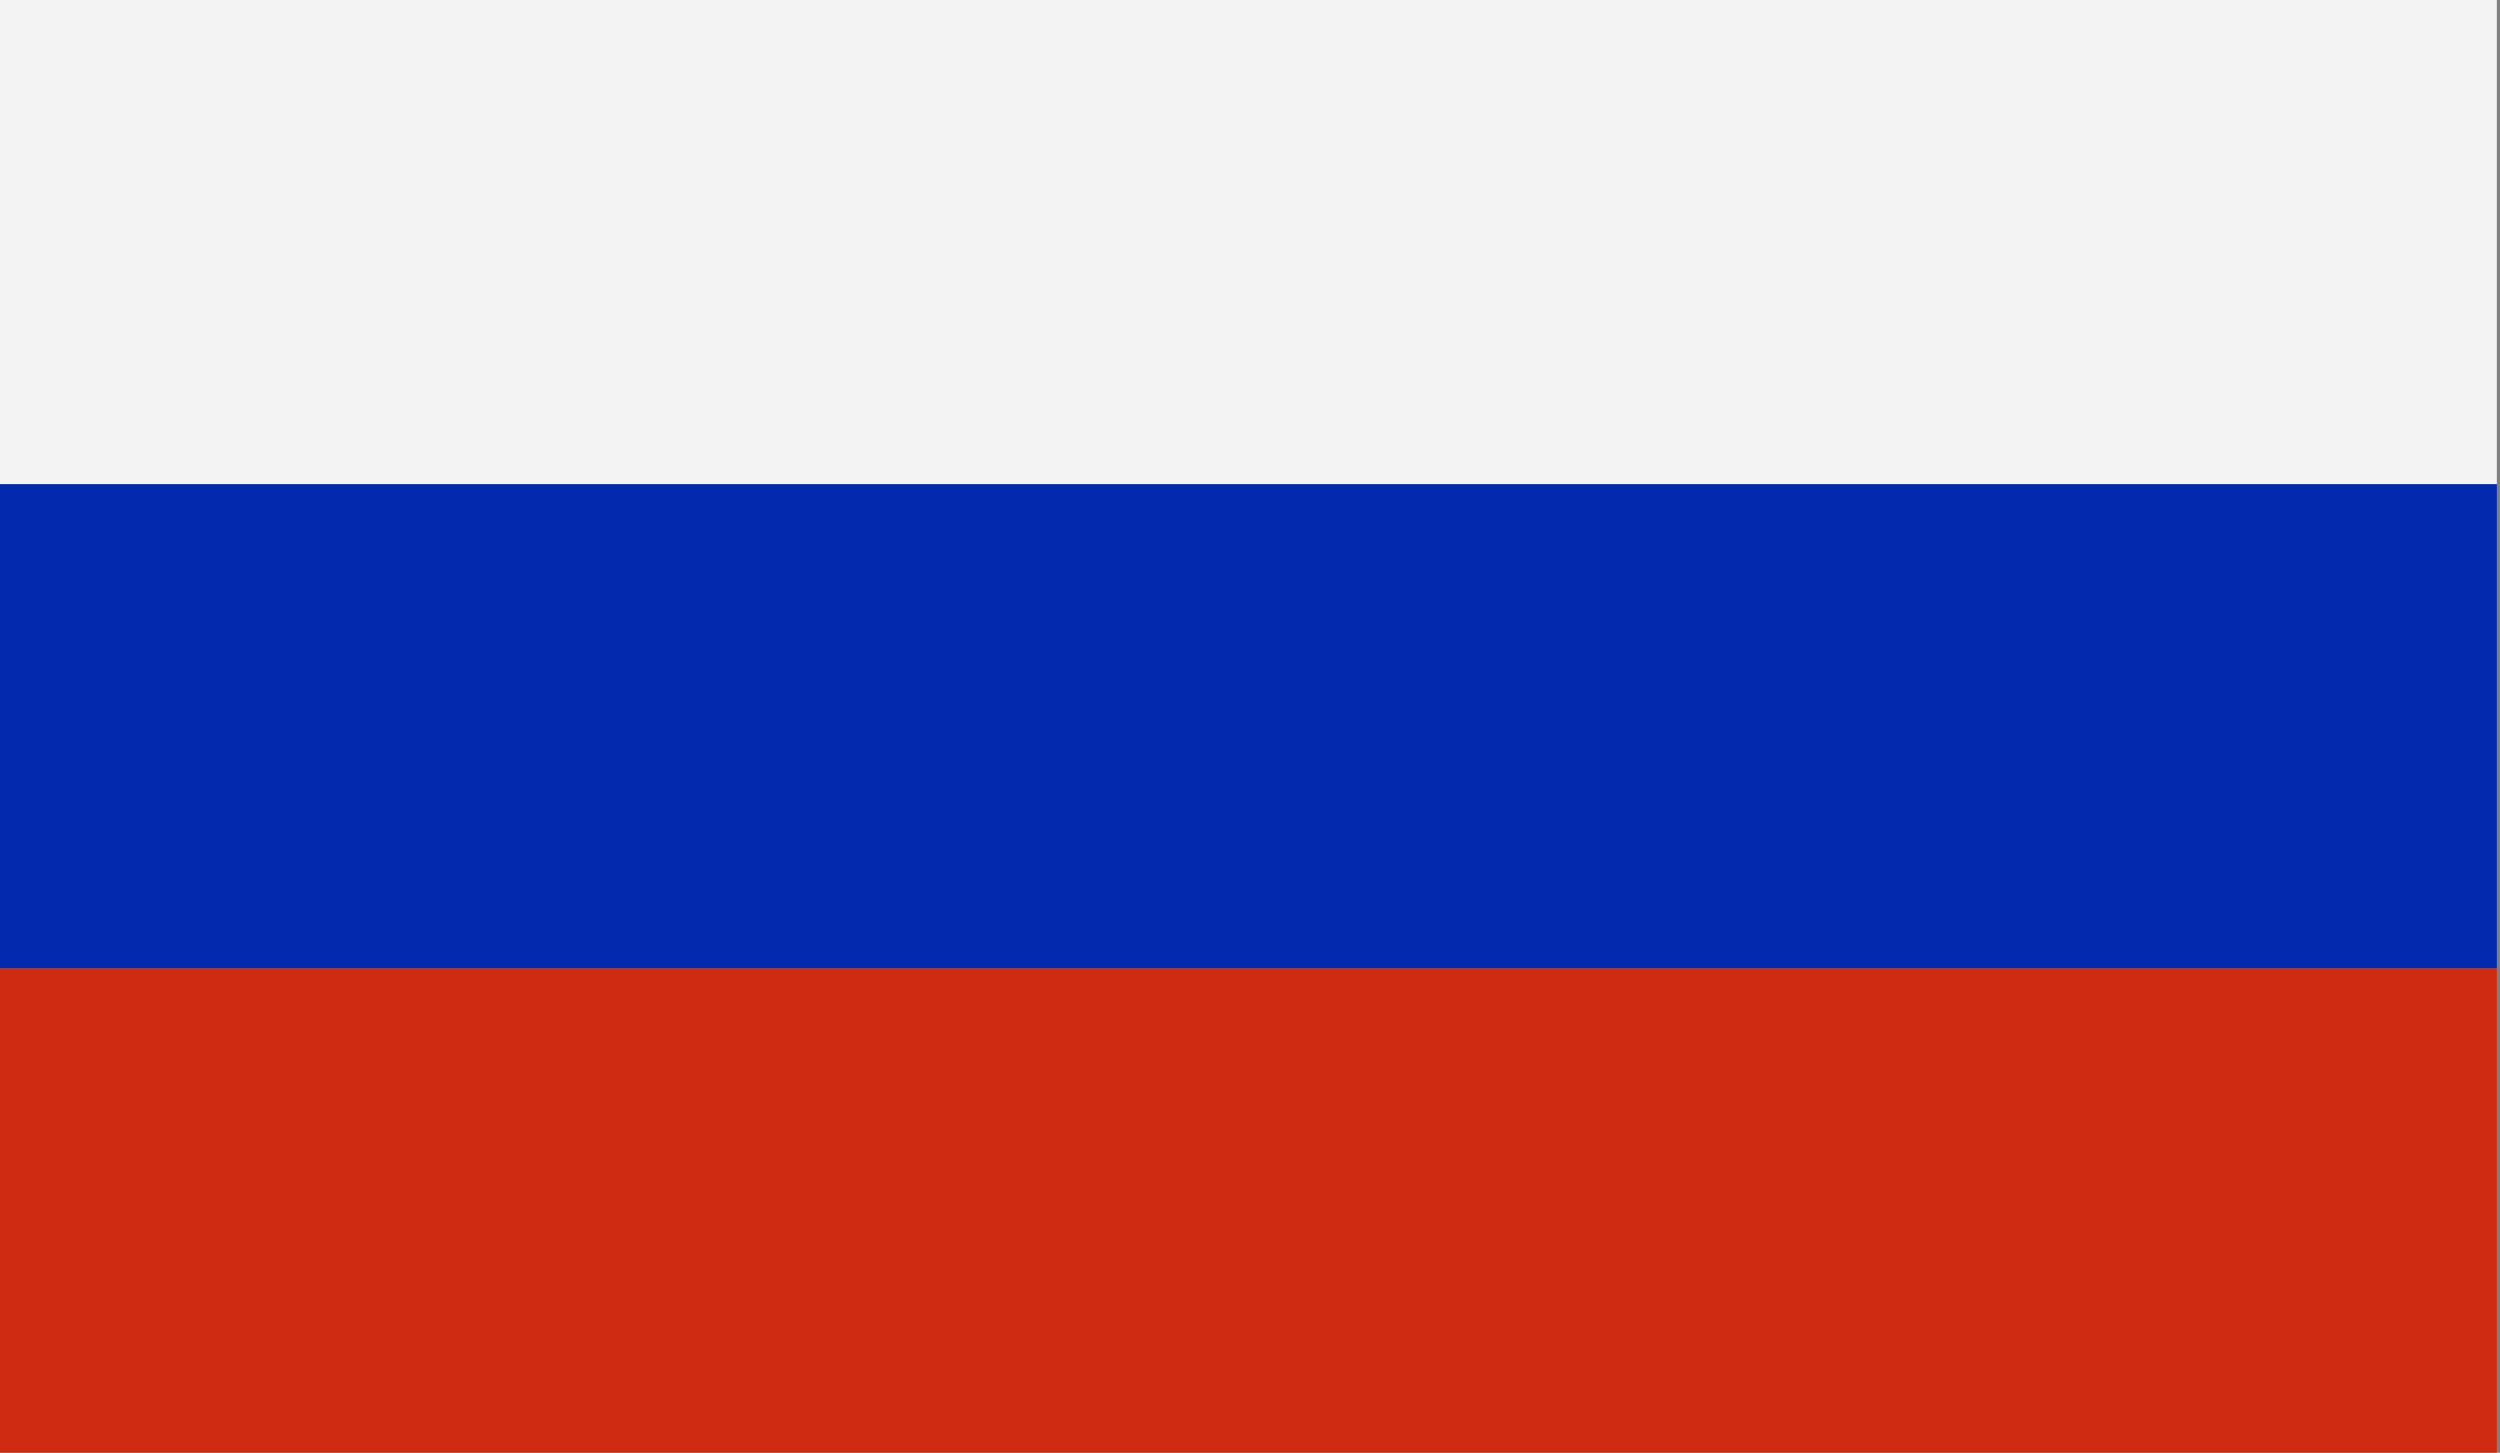
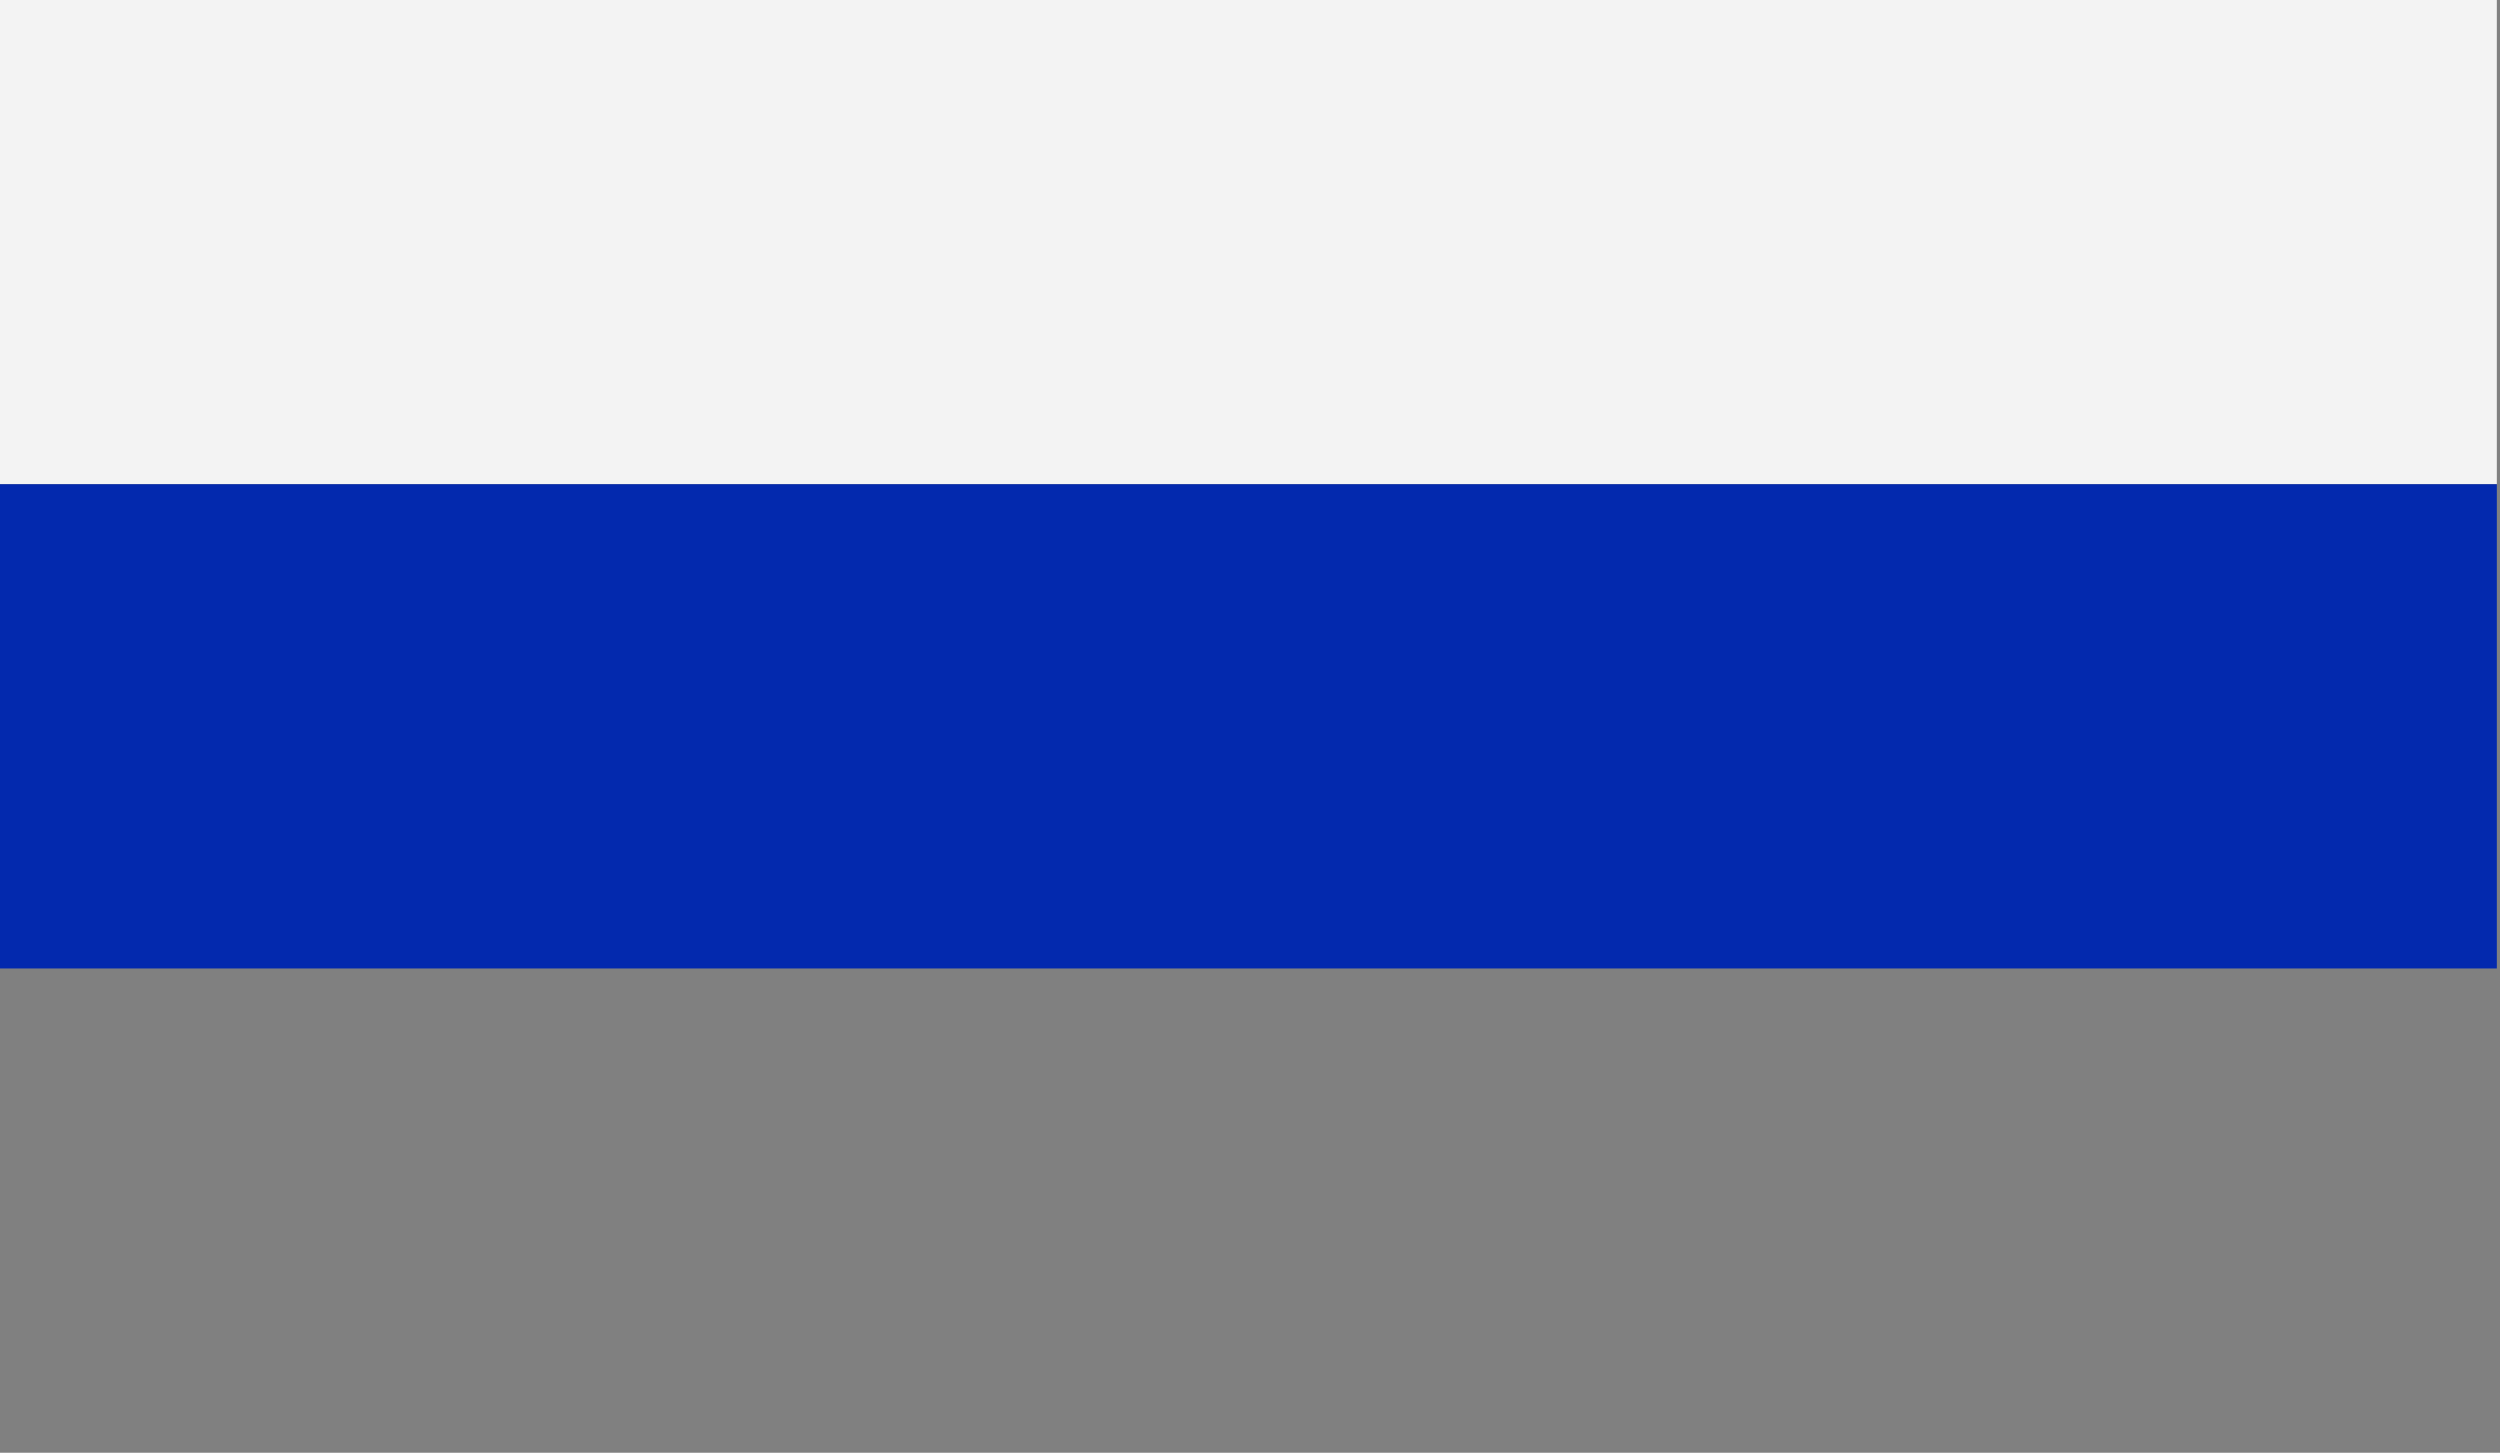
<svg xmlns="http://www.w3.org/2000/svg" width="148" height="86" viewBox="0 0 148 86" fill="none">
  <rect x="0" y="0" width="148" height="86" fill="#808080" stroke="none" />
  <rect width="147.812" height="28.667" fill="#F3F3F3" />
  <rect y="28.666" width="147.812" height="28.667" fill="#0329AE" />
-   <rect y="57.333" width="147.812" height="28.667" fill="#CF2B12" />
</svg>